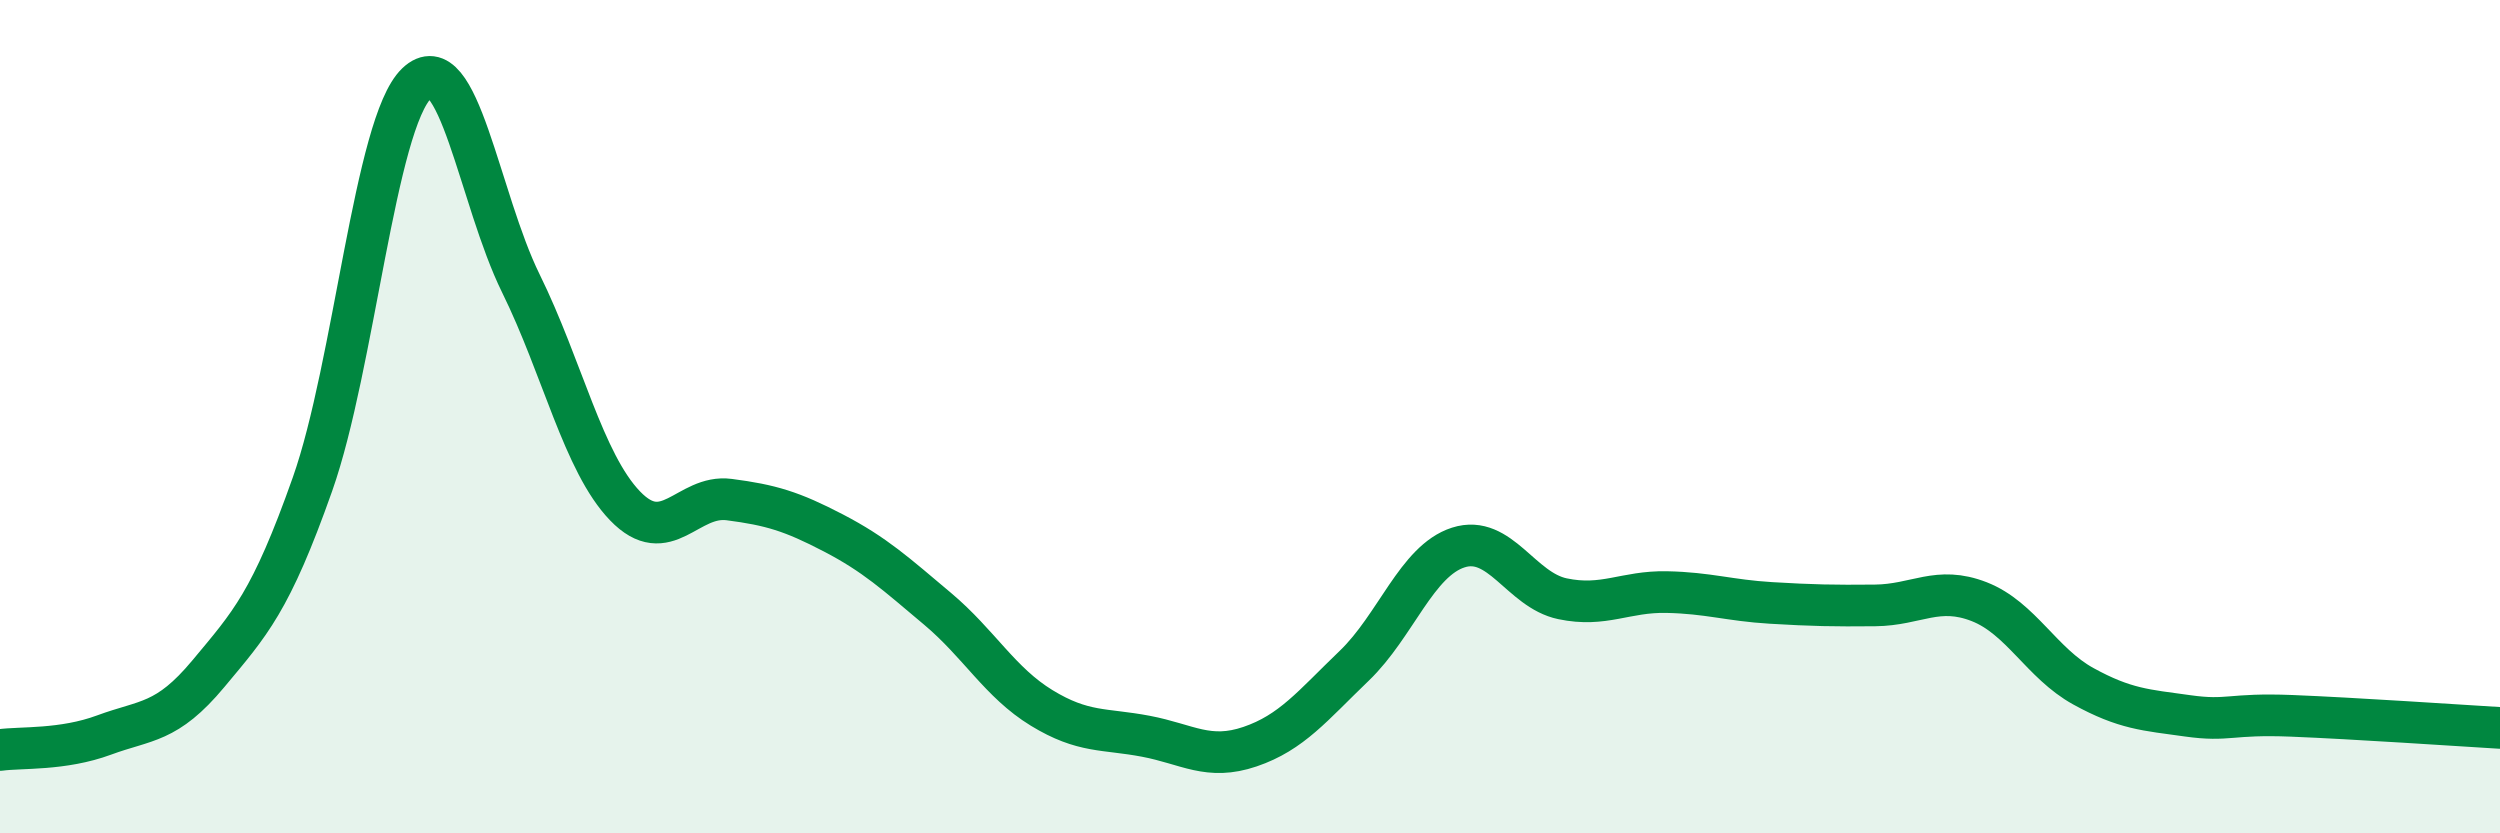
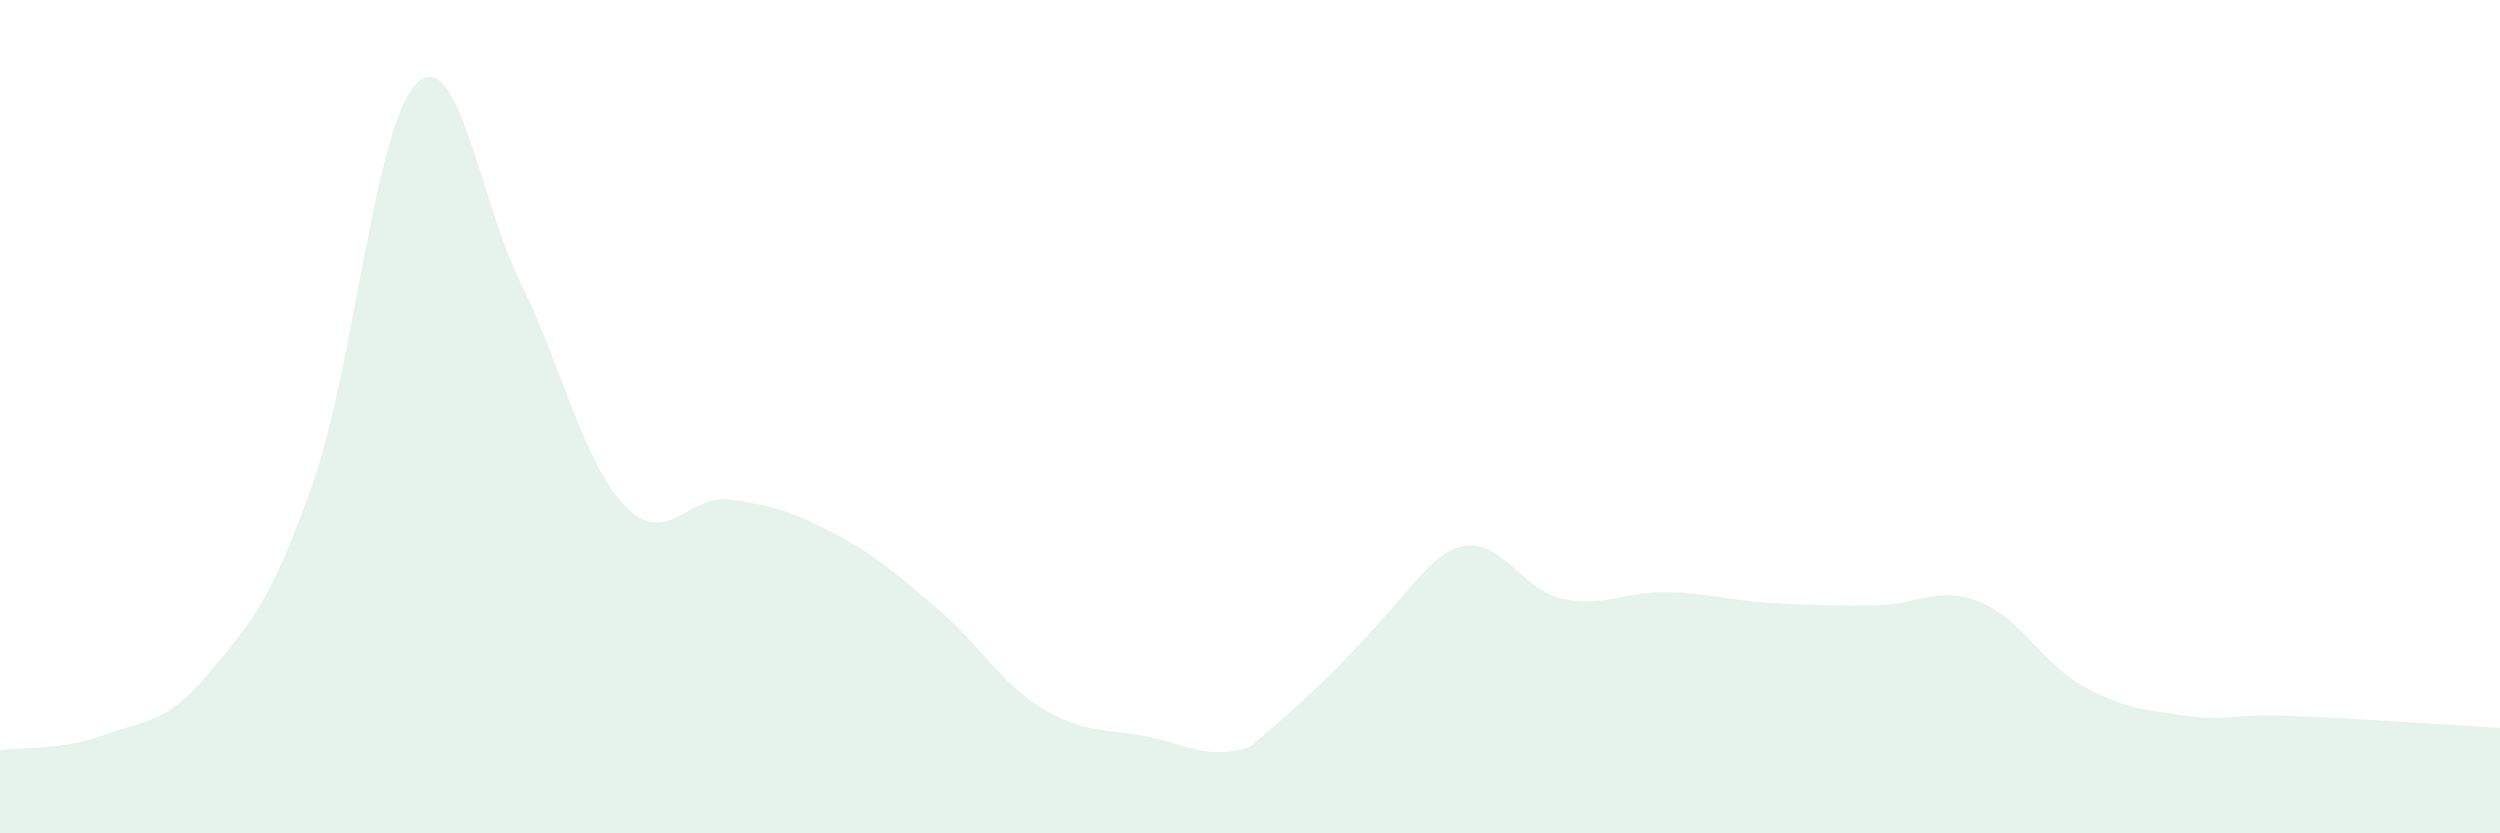
<svg xmlns="http://www.w3.org/2000/svg" width="60" height="20" viewBox="0 0 60 20">
-   <path d="M 0,18 C 0.5,17.93 1.5,18.01 2.5,17.64 C 3.5,17.27 4,17.37 5,16.17 C 6,14.97 6.5,14.45 7.5,11.62 C 8.5,8.79 9,2.96 10,2 C 11,1.04 11.5,4.77 12.5,6.8 C 13.5,8.83 14,11.1 15,12.14 C 16,13.18 16.5,11.86 17.5,11.99 C 18.5,12.12 19,12.27 20,12.79 C 21,13.31 21.5,13.77 22.5,14.61 C 23.5,15.45 24,16.38 25,16.99 C 26,17.6 26.5,17.48 27.5,17.67 C 28.5,17.86 29,18.26 30,17.92 C 31,17.58 31.5,16.94 32.5,15.98 C 33.5,15.02 34,13.46 35,13.14 C 36,12.82 36.5,14.16 37.5,14.37 C 38.5,14.58 39,14.19 40,14.21 C 41,14.23 41.5,14.41 42.5,14.47 C 43.5,14.53 44,14.54 45,14.53 C 46,14.52 46.5,14.05 47.5,14.44 C 48.5,14.83 49,15.92 50,16.47 C 51,17.02 51.5,17.04 52.5,17.18 C 53.5,17.32 53.5,17.12 55,17.18 C 56.5,17.24 59,17.41 60,17.47L60 20L0 20Z" fill="#008740" opacity="0.1" stroke-linecap="round" stroke-linejoin="round" />
-   <path d="M 0,18 C 0.5,17.93 1.5,18.01 2.5,17.64 C 3.5,17.27 4,17.37 5,16.17 C 6,14.97 6.5,14.45 7.5,11.62 C 8.5,8.79 9,2.96 10,2 C 11,1.04 11.5,4.77 12.5,6.8 C 13.5,8.83 14,11.1 15,12.14 C 16,13.18 16.5,11.86 17.5,11.99 C 18.5,12.12 19,12.27 20,12.79 C 21,13.31 21.5,13.77 22.5,14.61 C 23.5,15.45 24,16.38 25,16.99 C 26,17.6 26.5,17.48 27.5,17.67 C 28.5,17.86 29,18.26 30,17.92 C 31,17.58 31.5,16.94 32.5,15.98 C 33.5,15.02 34,13.46 35,13.14 C 36,12.82 36.5,14.16 37.5,14.37 C 38.5,14.58 39,14.19 40,14.21 C 41,14.23 41.5,14.41 42.5,14.47 C 43.5,14.53 44,14.54 45,14.53 C 46,14.52 46.5,14.05 47.5,14.44 C 48.5,14.83 49,15.92 50,16.47 C 51,17.02 51.5,17.04 52.5,17.18 C 53.5,17.32 53.5,17.12 55,17.18 C 56.5,17.24 59,17.41 60,17.47" stroke="#008740" stroke-width="1" fill="none" stroke-linecap="round" stroke-linejoin="round" />
+   <path d="M 0,18 C 0.5,17.93 1.5,18.01 2.5,17.64 C 3.5,17.27 4,17.37 5,16.17 C 6,14.97 6.5,14.45 7.5,11.62 C 8.5,8.79 9,2.96 10,2 C 11,1.04 11.5,4.77 12.5,6.8 C 13.5,8.83 14,11.1 15,12.14 C 16,13.18 16.5,11.86 17.5,11.99 C 18.5,12.12 19,12.27 20,12.79 C 21,13.31 21.5,13.77 22.5,14.61 C 23.5,15.45 24,16.38 25,16.99 C 26,17.6 26.5,17.48 27.5,17.67 C 28.5,17.86 29,18.26 30,17.92 C 33.5,15.02 34,13.46 35,13.14 C 36,12.82 36.5,14.16 37.5,14.37 C 38.5,14.58 39,14.19 40,14.21 C 41,14.23 41.5,14.41 42.5,14.47 C 43.5,14.53 44,14.54 45,14.53 C 46,14.52 46.5,14.05 47.5,14.44 C 48.5,14.83 49,15.92 50,16.47 C 51,17.02 51.5,17.04 52.5,17.18 C 53.5,17.32 53.5,17.12 55,17.18 C 56.5,17.24 59,17.41 60,17.47L60 20L0 20Z" fill="#008740" opacity="0.1" stroke-linecap="round" stroke-linejoin="round" />
</svg>